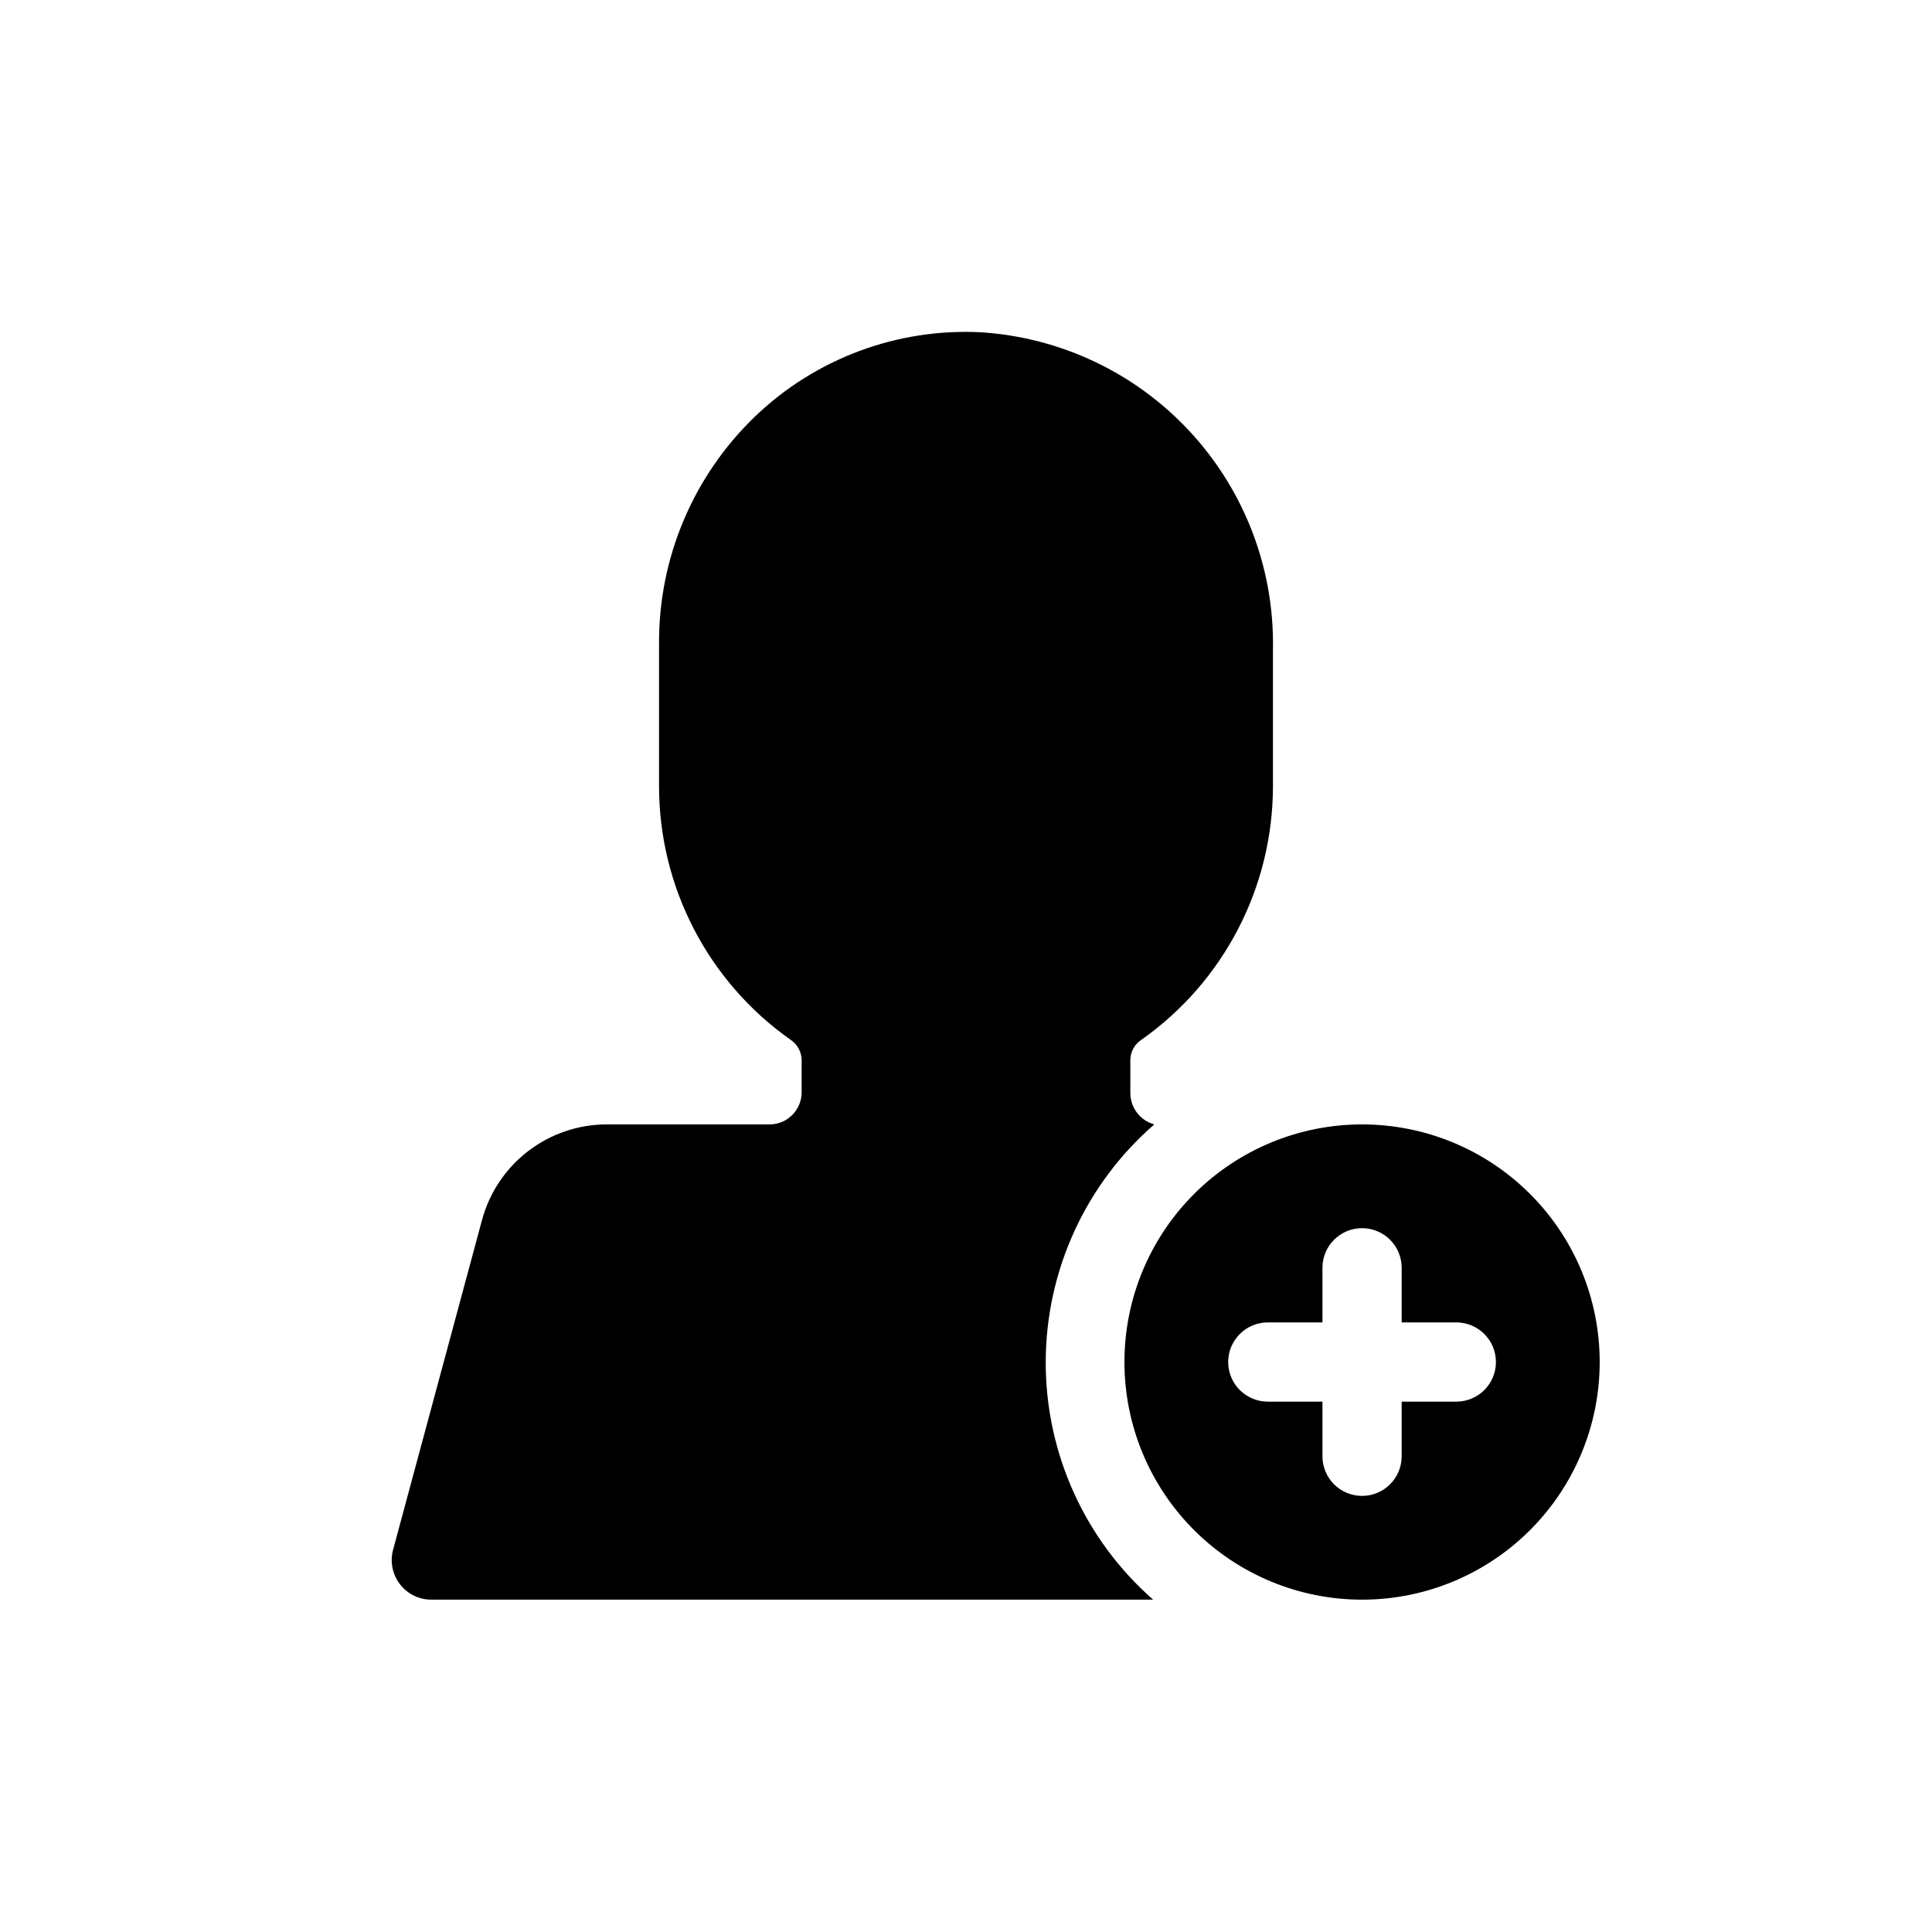
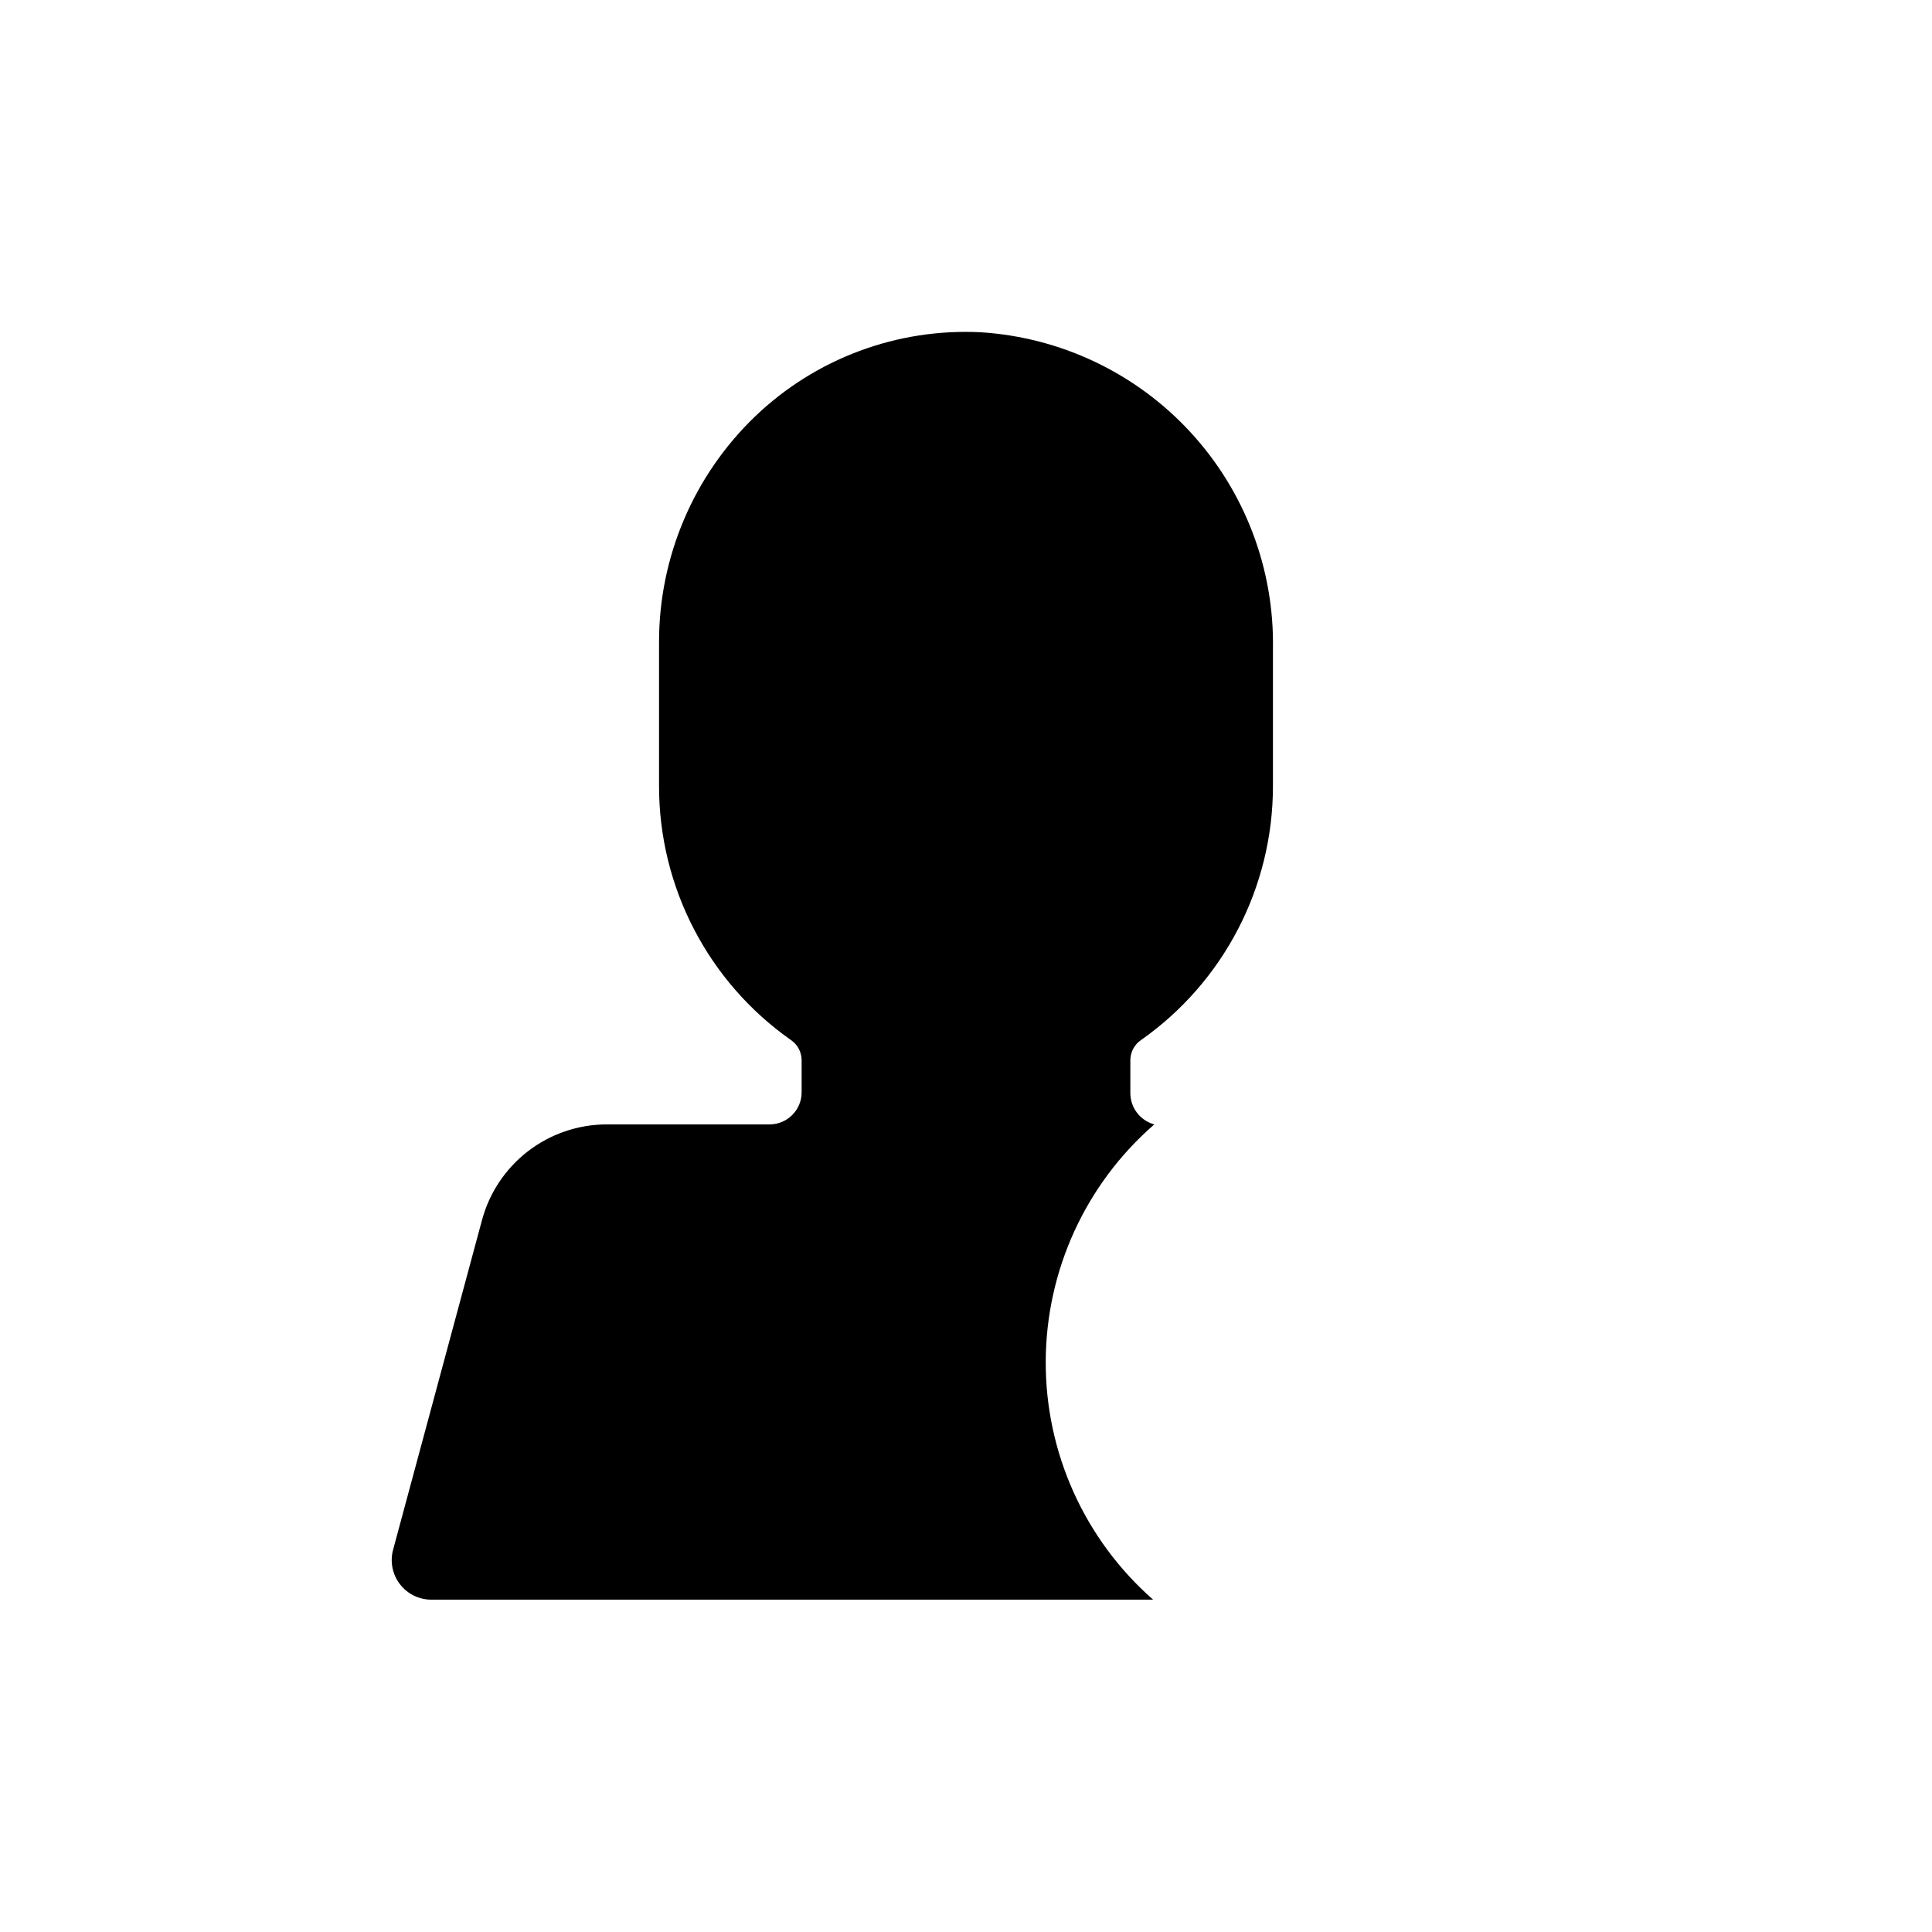
<svg xmlns="http://www.w3.org/2000/svg" fill="#000000" width="800px" height="800px" version="1.1" viewBox="144 144 512 512">
  <g>
-     <path d="m504.96 441.98c-16.699 0-32.719 6.633-44.527 18.445-11.812 11.809-18.445 27.828-18.445 44.527 0 16.703 6.633 32.723 18.445 44.531 11.809 11.812 27.828 18.445 44.527 18.445 16.703 0 32.723-6.633 44.531-18.445 11.812-11.809 18.445-27.828 18.445-44.531 0-16.699-6.633-32.719-18.445-44.527-11.809-11.812-27.828-18.445-44.531-18.445zm24.98 73.473-14.484-0.004v14.484c0 5.797-4.699 10.496-10.496 10.496s-10.496-4.699-10.496-10.496v-14.484h-14.484c-5.797 0-10.496-4.699-10.496-10.496s4.699-10.496 10.496-10.496h14.484v-14.484c0-5.797 4.699-10.496 10.496-10.496s10.496 4.699 10.496 10.496v14.484h14.484c5.797 0 10.496 4.699 10.496 10.496s-4.699 10.496-10.496 10.496z" />
    <path d="m446.39 419.62c21.926-15.406 34.969-40.531 34.953-67.332v-36.262c0.379-21.27-7.453-41.863-21.871-57.504-14.418-15.641-34.309-25.117-55.539-26.465-22.164-1.125-43.809 6.945-59.828 22.305-16.266 15.629-25.457 37.215-25.453 59.773v38.152c-0.016 26.801 13.027 51.926 34.953 67.332 1.738 1.188 2.793 3.144 2.836 5.25v8.555c0.027 4.676-3.723 8.496-8.398 8.555h-43.348c-7.512 0.027-14.809 2.523-20.762 7.102-5.957 4.582-10.242 10.992-12.195 18.246l-23.566 87.379c-0.848 3.152-0.18 6.519 1.805 9.109 1.984 2.594 5.062 4.113 8.324 4.113h191.29c-18.145-15.922-28.523-38.906-28.461-63.047 0.059-24.141 10.551-47.074 28.773-62.902-3.762-1.023-6.367-4.449-6.348-8.348v-8.816c0.055-2.086 1.109-4.016 2.832-5.195z" />
  </g>
</svg>